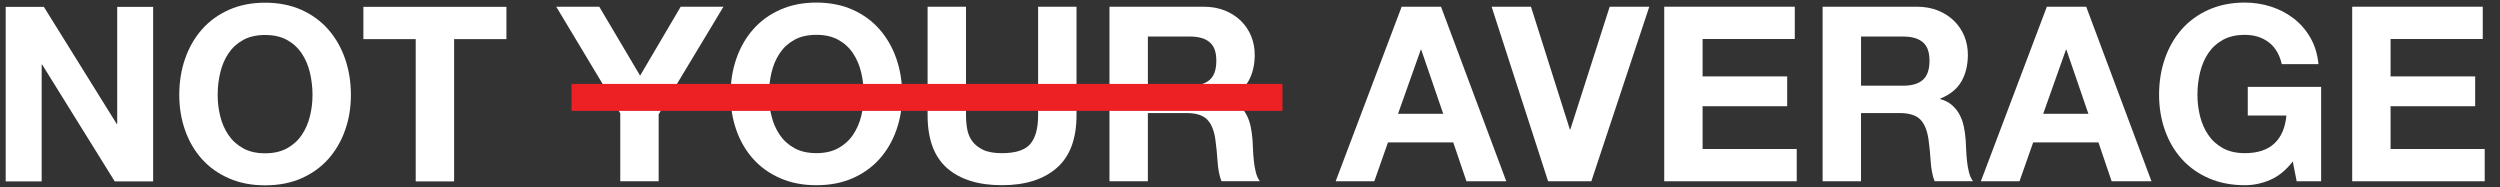
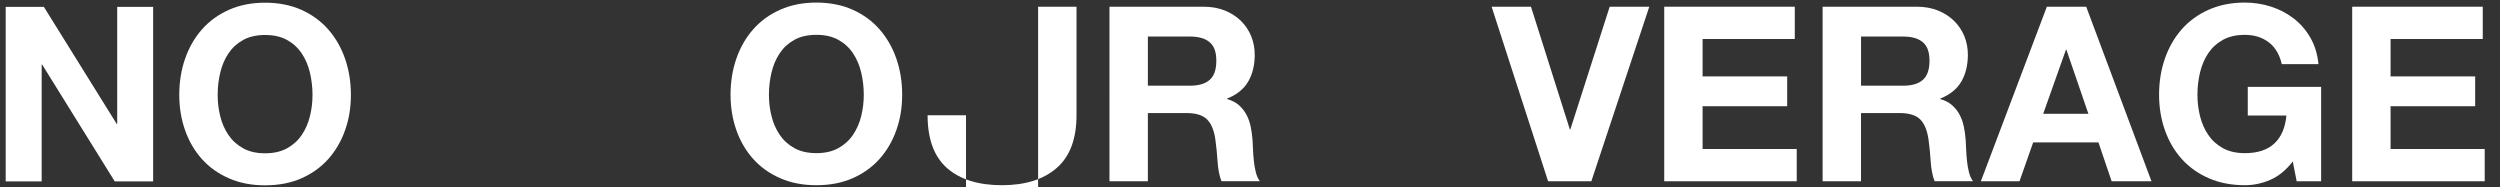
<svg xmlns="http://www.w3.org/2000/svg" id="Layer_1" version="1.1" viewBox="0 0 833.39 62.36">
  <rect x="0" y="0" width="833.39" height="62.36" fill="#333333" stroke="none" />
  <defs>
    <style>
      .st0 {
        fill: #fff;
      }

      .st1 {
        fill: #ed2024;
      }
    </style>
  </defs>
-   <path class="st0" d="M185.43,2.24h14.34l13.61,22.98,13.53-22.98h14.26l-21.6,35.86v22.33h-12.8v-22.66L185.43,2.24Z" />
  <path class="st0" d="M245.49,19.48c1.3-3.72,3.18-6.97,5.62-9.74,2.45-2.77,5.45-4.94,9.01-6.52,3.56-1.58,7.57-2.36,12.02-2.36s8.53.79,12.06,2.36c3.53,1.58,6.52,3.75,8.96,6.52s4.32,6.02,5.62,9.74c1.3,3.72,1.96,7.76,1.96,12.1s-.65,8.19-1.96,11.86-3.18,6.86-5.62,9.58c-2.44,2.72-5.43,4.85-8.96,6.4-3.53,1.55-7.55,2.32-12.06,2.32s-8.46-.77-12.02-2.32c-3.56-1.55-6.56-3.68-9.01-6.4-2.44-2.72-4.32-5.91-5.62-9.58-1.3-3.67-1.96-7.62-1.96-11.86s.65-8.38,1.96-12.1ZM257.19,38.71c.57,2.31,1.48,4.39,2.73,6.23,1.25,1.85,2.88,3.33,4.89,4.44,2.01,1.11,4.45,1.67,7.33,1.67s5.32-.56,7.33-1.67c2.01-1.11,3.64-2.59,4.89-4.44,1.25-1.85,2.16-3.92,2.73-6.23.57-2.31.86-4.69.86-7.13s-.29-5.02-.86-7.42c-.57-2.39-1.48-4.52-2.73-6.4-1.25-1.87-2.88-3.37-4.89-4.48-2.01-1.11-4.46-1.67-7.33-1.67s-5.33.56-7.33,1.67c-2.01,1.11-3.64,2.61-4.89,4.48-1.25,1.87-2.16,4.01-2.73,6.4-.57,2.39-.86,4.86-.86,7.42s.29,4.82.86,7.13Z" />
-   <path class="st0" d="M352.26,55.99c-4.4,3.83-10.49,5.75-18.26,5.75s-13.98-1.9-18.3-5.71c-4.32-3.8-6.48-9.67-6.48-17.6V2.24h12.8v36.19c0,1.58.14,3.12.41,4.65.27,1.52.84,2.87,1.71,4.03.87,1.17,2.08,2.12,3.63,2.85,1.55.73,3.63,1.1,6.23,1.1,4.56,0,7.71-1.02,9.45-3.06,1.74-2.04,2.61-5.23,2.61-9.58V2.24h12.8v36.19c0,7.88-2.2,13.73-6.6,17.56Z" />
+   <path class="st0" d="M352.26,55.99c-4.4,3.83-10.49,5.75-18.26,5.75s-13.98-1.9-18.3-5.71c-4.32-3.8-6.48-9.67-6.48-17.6h12.8v36.19c0,1.58.14,3.12.41,4.65.27,1.52.84,2.87,1.71,4.03.87,1.17,2.08,2.12,3.63,2.85,1.55.73,3.63,1.1,6.23,1.1,4.56,0,7.71-1.02,9.45-3.06,1.74-2.04,2.61-5.23,2.61-9.58V2.24h12.8v36.19c0,7.88-2.2,13.73-6.6,17.56Z" />
  <path class="st0" d="M401.24,2.24c2.61,0,4.96.42,7.05,1.26,2.09.84,3.88,2,5.38,3.46,1.49,1.47,2.63,3.17,3.42,5.09.79,1.93,1.18,4.01,1.18,6.23,0,3.42-.72,6.39-2.16,8.88-1.44,2.5-3.79,4.4-7.05,5.71v.16c1.58.44,2.88,1.1,3.91,2,1.03.9,1.87,1.96,2.53,3.18.65,1.22,1.13,2.57,1.43,4.03.3,1.47.5,2.93.61,4.4.05.92.11,2.01.16,3.26.05,1.25.15,2.53.29,3.83.14,1.3.35,2.54.65,3.71.3,1.17.75,2.16,1.34,2.97h-12.8c-.71-1.85-1.14-4.05-1.3-6.6-.16-2.55-.41-5-.73-7.33-.44-3.04-1.36-5.27-2.77-6.68-1.41-1.41-3.72-2.12-6.93-2.12h-12.8v22.74h-12.8V2.24h31.38ZM396.67,28.57c2.93,0,5.13-.65,6.6-1.96,1.47-1.3,2.2-3.42,2.2-6.36s-.73-4.88-2.2-6.15c-1.47-1.28-3.67-1.92-6.6-1.92h-14.02v16.38h14.02Z" />
-   <path class="st0" d="M480.37,2.24l21.76,58.19h-13.28l-4.4-12.96h-21.76l-4.56,12.96h-12.88l22-58.19h13.12ZM481.11,37.94l-7.33-21.35h-.16l-7.58,21.35h15.08Z" />
  <path class="st0" d="M516.07,60.43l-18.83-58.19h13.12l12.96,40.91h.16l13.12-40.91h13.2l-19.32,58.19h-14.43Z" />
  <path class="st0" d="M598.3,2.24v10.76h-30.73v12.47h28.2v9.94h-28.2v14.26h31.38v10.76h-44.17V2.24h43.52Z" />
  <path class="st0" d="M638.97,2.24c2.61,0,4.96.42,7.05,1.26,2.09.84,3.88,2,5.38,3.46,1.49,1.47,2.63,3.17,3.42,5.09.79,1.93,1.18,4.01,1.18,6.23,0,3.42-.72,6.39-2.16,8.88-1.44,2.5-3.79,4.4-7.05,5.71v.16c1.58.44,2.88,1.1,3.91,2,1.03.9,1.87,1.96,2.53,3.18.65,1.22,1.13,2.57,1.43,4.03.3,1.47.5,2.93.61,4.4.05.92.11,2.01.16,3.26.05,1.25.15,2.53.29,3.83.14,1.3.35,2.54.65,3.71.3,1.17.75,2.16,1.34,2.97h-12.8c-.71-1.85-1.14-4.05-1.3-6.6-.16-2.55-.41-5-.73-7.33-.44-3.04-1.36-5.27-2.77-6.68-1.41-1.41-3.72-2.12-6.93-2.12h-12.8v22.74h-12.8V2.24h31.38ZM634.41,28.57c2.93,0,5.13-.65,6.6-1.96,1.47-1.3,2.2-3.42,2.2-6.36s-.73-4.88-2.2-6.15c-1.47-1.28-3.67-1.92-6.6-1.92h-14.02v16.38h14.02Z" />
  <path class="st0" d="M695.45,2.24l21.76,58.19h-13.28l-4.4-12.96h-21.76l-4.56,12.96h-12.88l22-58.19h13.12ZM696.18,37.94l-7.33-21.35h-.16l-7.58,21.35h15.08Z" />
  <path class="st0" d="M756.74,59.99c-2.77,1.17-5.57,1.75-8.39,1.75-4.46,0-8.46-.77-12.02-2.32-3.56-1.55-6.56-3.68-9.01-6.4-2.44-2.72-4.32-5.91-5.62-9.58-1.3-3.67-1.96-7.62-1.96-11.86s.65-8.38,1.96-12.1c1.3-3.72,3.18-6.97,5.62-9.74,2.45-2.77,5.45-4.94,9.01-6.52,3.56-1.58,7.57-2.36,12.02-2.36,2.99,0,5.88.45,8.68,1.34,2.8.9,5.32,2.21,7.58,3.95,2.25,1.74,4.12,3.89,5.58,6.44,1.47,2.55,2.36,5.49,2.69,8.8h-12.23c-.76-3.26-2.23-5.71-4.4-7.33-2.17-1.63-4.81-2.44-7.91-2.44-2.88,0-5.33.56-7.33,1.67-2.01,1.11-3.64,2.61-4.89,4.48-1.25,1.87-2.16,4.01-2.73,6.4-.57,2.39-.86,4.86-.86,7.42s.29,4.82.86,7.13c.57,2.31,1.48,4.39,2.73,6.23,1.25,1.85,2.88,3.33,4.89,4.44,2.01,1.11,4.45,1.67,7.33,1.67,4.24,0,7.51-1.07,9.82-3.22,2.31-2.15,3.65-5.26,4.03-9.33h-12.88v-9.54h24.45v31.46h-8.15l-1.3-6.6c-2.28,2.93-4.81,4.99-7.58,6.15Z" />
  <path class="st0" d="M827.64,2.24v10.76h-30.73v12.47h28.2v9.94h-28.2v14.26h31.38v10.76h-44.17V2.24h43.52Z" />
  <path class="st0" d="M14.62,2.28l24.29,39.04h.16V2.28h11.98v58.19h-12.8L14.05,21.52h-.16v38.96H1.9V2.28h12.71Z" />
  <path class="st0" d="M61.72,19.52c1.3-3.72,3.18-6.97,5.62-9.74,2.45-2.77,5.45-4.94,9.01-6.52,3.56-1.58,7.57-2.36,12.02-2.36s8.53.79,12.06,2.36c3.53,1.58,6.52,3.75,8.96,6.52s4.32,6.02,5.62,9.74c1.3,3.72,1.96,7.76,1.96,12.1s-.65,8.19-1.96,11.86-3.18,6.86-5.62,9.58c-2.44,2.72-5.43,4.85-8.96,6.4-3.53,1.55-7.55,2.32-12.06,2.32s-8.46-.77-12.02-2.32c-3.56-1.55-6.56-3.68-9.01-6.4-2.44-2.72-4.32-5.91-5.62-9.58-1.3-3.67-1.96-7.62-1.96-11.86s.65-8.38,1.96-12.1ZM73.42,38.76c.57,2.31,1.48,4.39,2.73,6.23,1.25,1.85,2.88,3.33,4.89,4.44,2.01,1.11,4.45,1.67,7.33,1.67s5.32-.56,7.33-1.67c2.01-1.11,3.64-2.59,4.89-4.44,1.25-1.85,2.16-3.92,2.73-6.23.57-2.31.86-4.69.86-7.13s-.29-5.02-.86-7.42c-.57-2.39-1.48-4.52-2.73-6.4-1.25-1.87-2.88-3.37-4.89-4.48-2.01-1.11-4.46-1.67-7.33-1.67s-5.33.56-7.33,1.67c-2.01,1.11-3.64,2.61-4.89,4.48-1.25,1.87-2.16,4.01-2.73,6.4-.57,2.39-.86,4.86-.86,7.42s.29,4.82.86,7.13Z" />
-   <path class="st0" d="M121.14,13.04V2.28h47.68v10.76h-17.44v47.43h-12.8V13.04h-17.44Z" />
-   <rect class="st1" x="190.52" y="27.97" width="237" height="9" />
</svg>